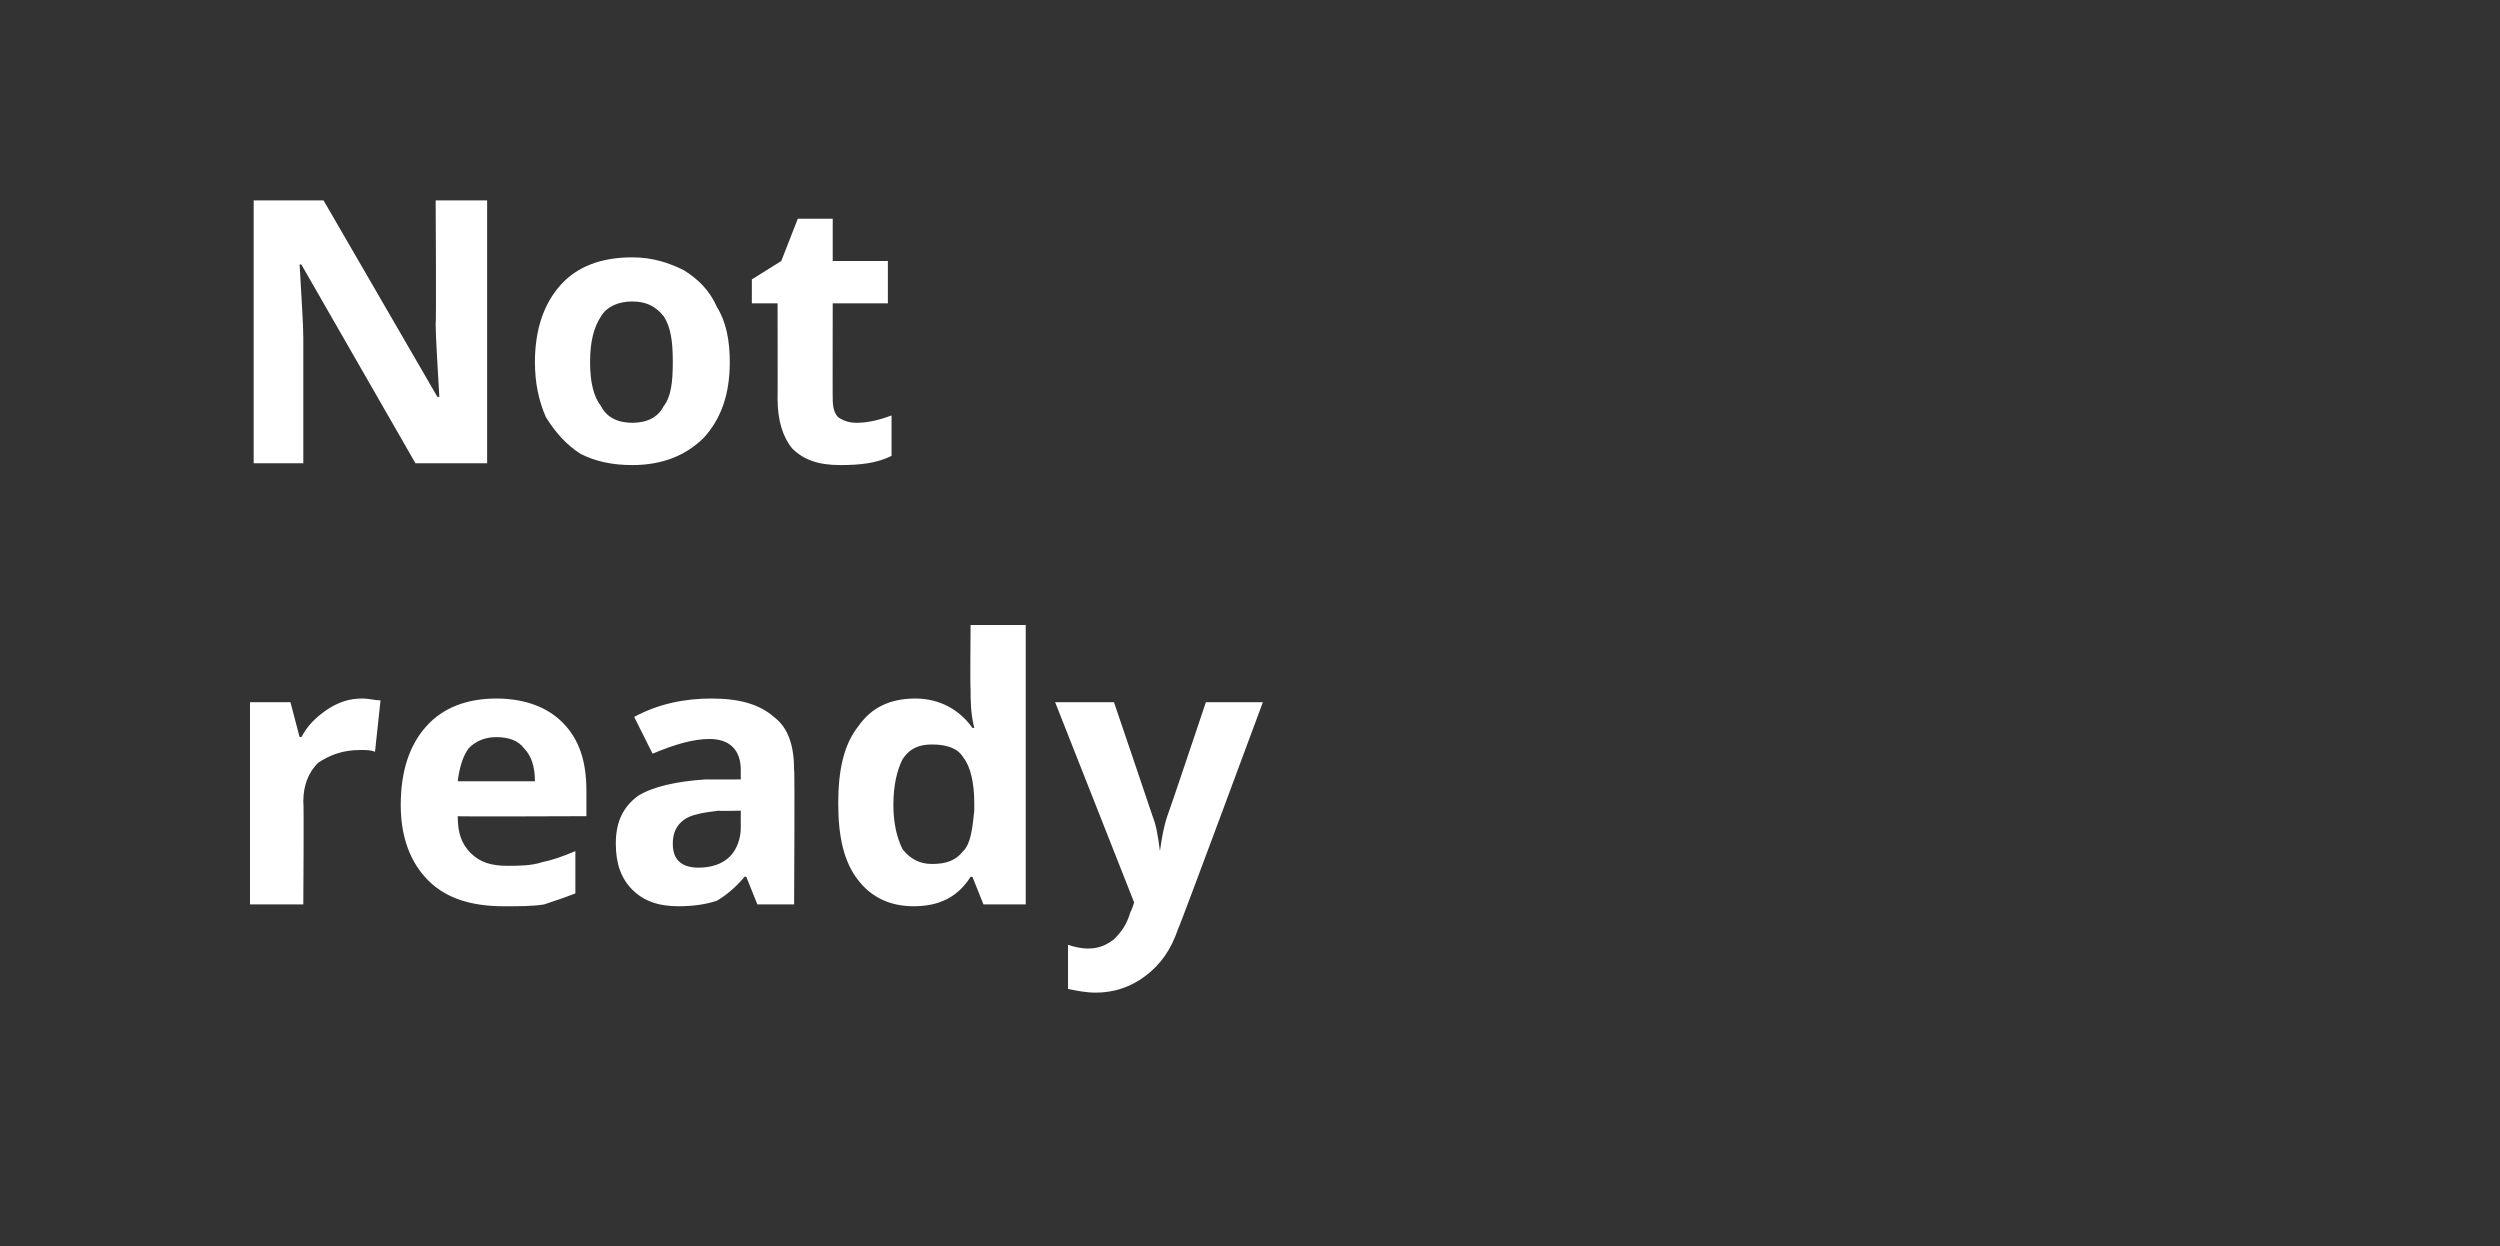
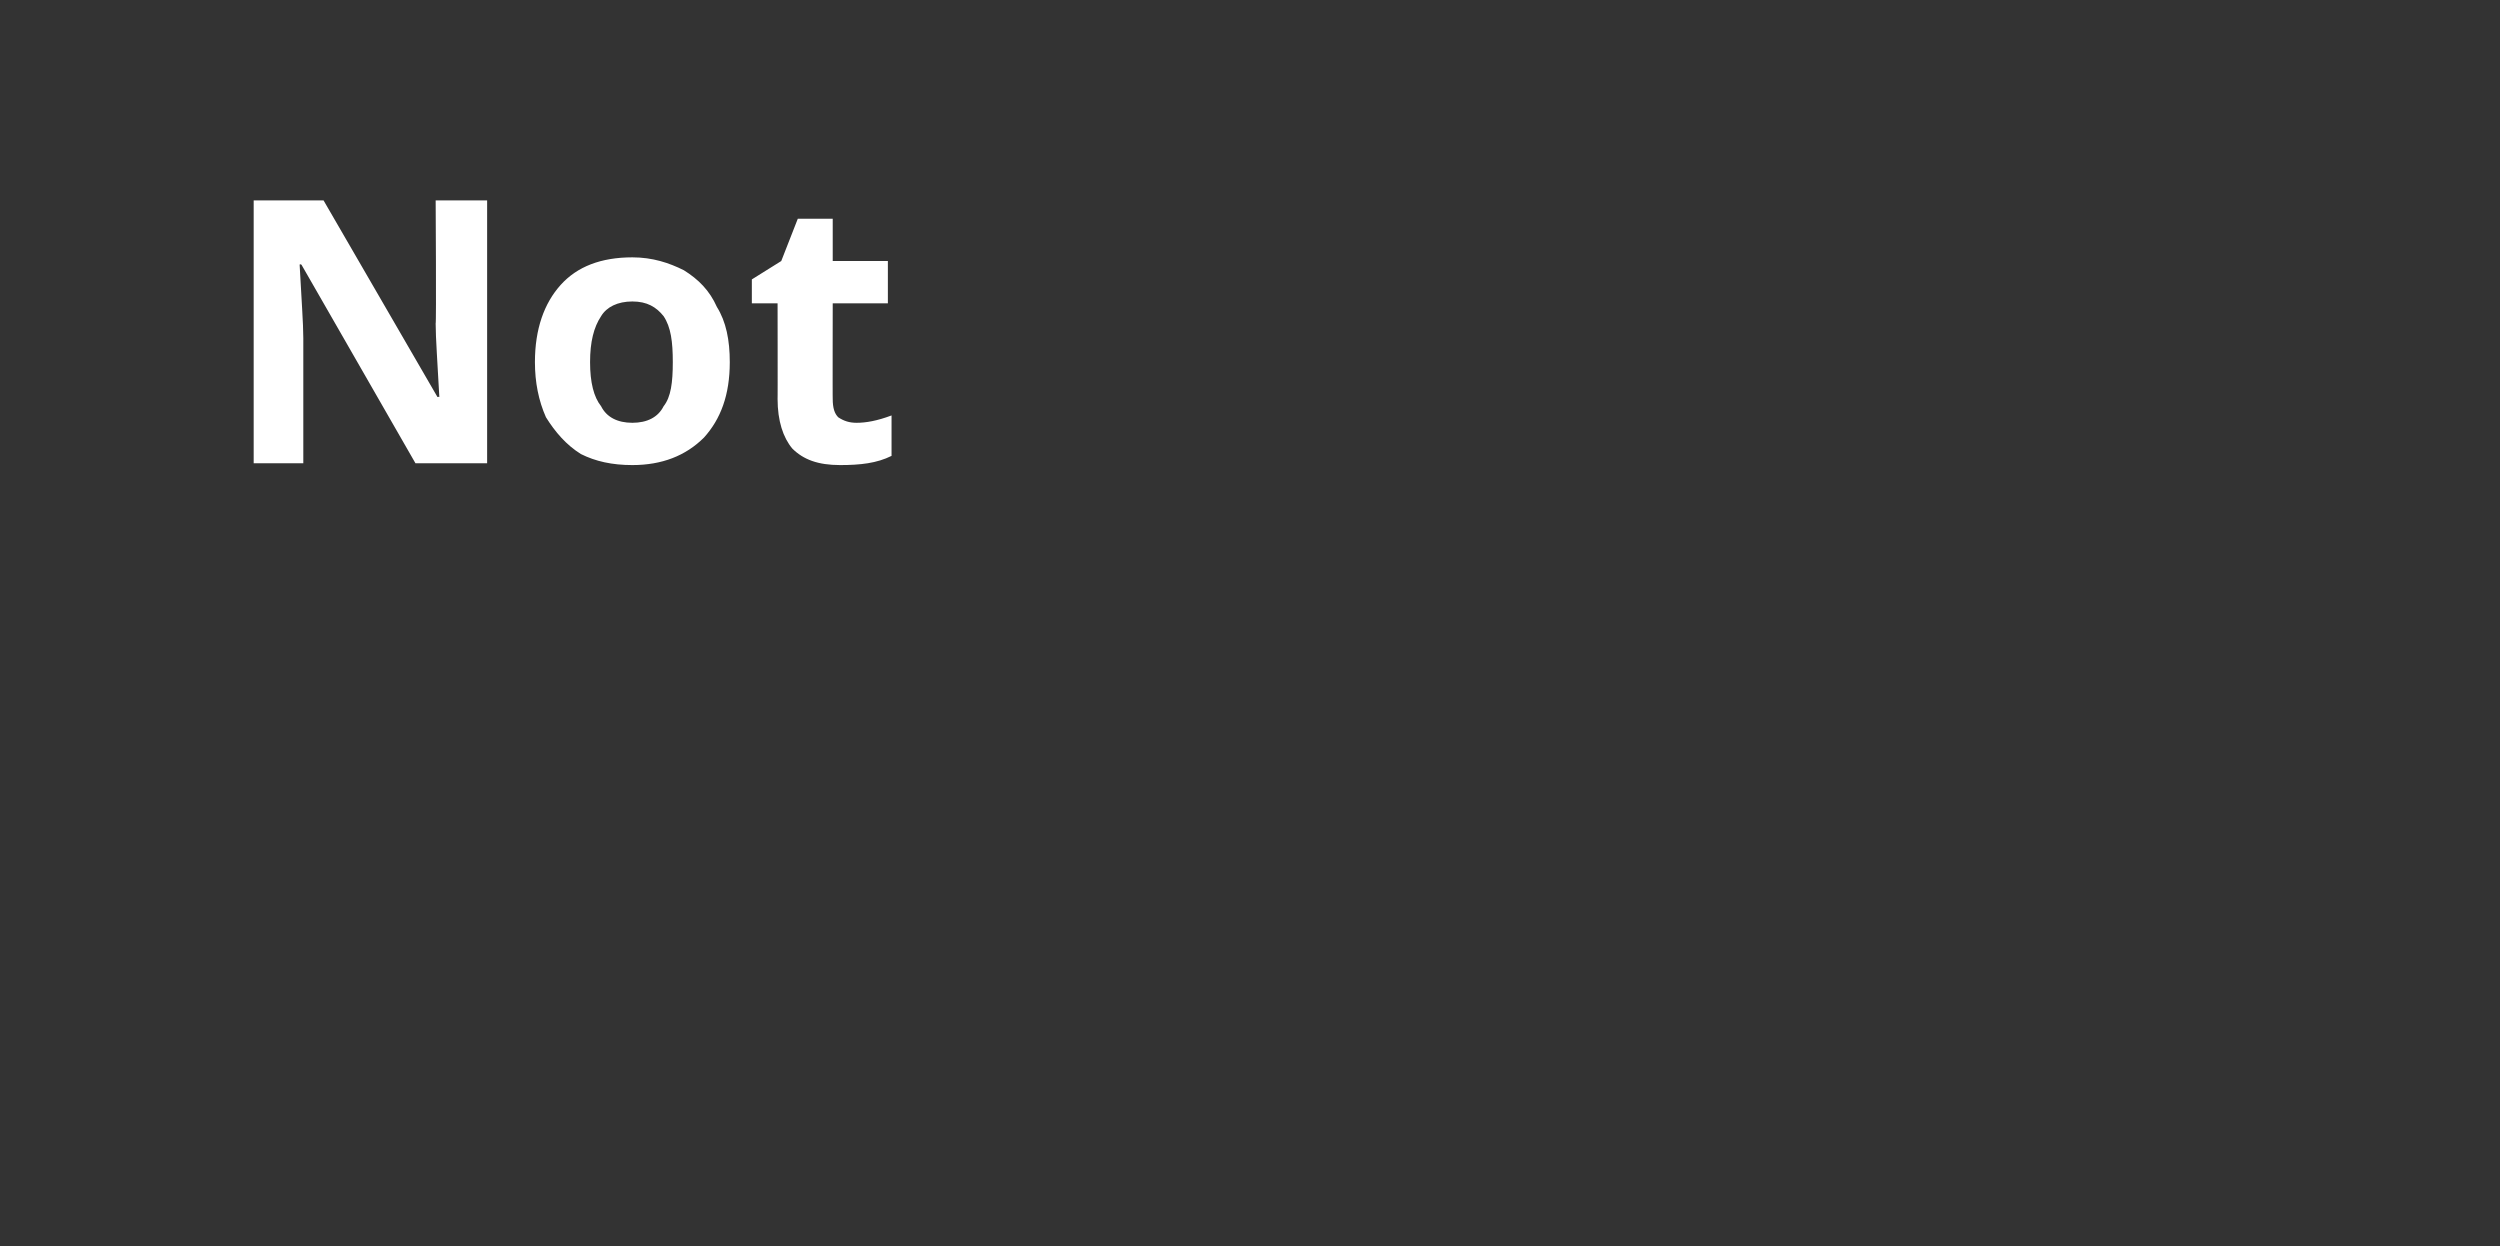
<svg xmlns="http://www.w3.org/2000/svg" version="1.1" width="136px" height="67.8px" viewBox="0 -1 136 67.8" style="top:-1px">
  <rect x="0" y="-1" width="136" height="67.8" fill="#333333" stroke="none" />
  <desc>Not ready</desc>
  <defs />
  <g id="Polygon111483">
-     <path d="m19.7 37c.4 0 .7.1 1 .1c0 0-.3 2.8-.3 2.8c-.2-.1-.5-.1-.8-.1c-1 0-1.7.3-2.3.7c-.5.5-.8 1.2-.8 2.1c.04-.01 0 5.6 0 5.6l-2.9 0l0-11l2.2 0l.5 1.9c0 0 .1-.03.1 0c.3-.6.8-1.1 1.4-1.5c.6-.4 1.2-.6 1.9-.6zm7.3 2.1c-.6 0-1.1.2-1.5.6c-.3.4-.5 1-.6 1.8c0 0 4.2 0 4.2 0c0-.8-.2-1.4-.6-1.8c-.3-.4-.8-.6-1.5-.6zm.4 9.2c-1.7 0-3.1-.4-4.1-1.4c-1-1-1.5-2.4-1.5-4.1c0-1.9.5-3.3 1.4-4.3c.9-1 2.2-1.5 3.8-1.5c1.6 0 2.8.5 3.6 1.3c.9.9 1.3 2.1 1.3 3.7c0-.01 0 1.4 0 1.4c0 0-7.04.03-7 0c0 .9.2 1.5.7 2c.5.5 1.1.7 2 .7c.6 0 1.3 0 1.9-.2c.5-.1 1.1-.3 1.8-.6c0 0 0 2.3 0 2.3c-.5.2-1.1.4-1.7.6c-.6.1-1.3.1-2.2.1zm13.8-.1l-.6-1.5c0 0-.09-.03-.1 0c-.5.6-1 1-1.5 1.3c-.6.2-1.3.3-2.1.3c-1.1 0-1.9-.3-2.5-.9c-.6-.6-.9-1.4-.9-2.5c0-1.2.4-2 1.2-2.6c.8-.5 2.1-.8 3.7-.9c-.01.01 1.9 0 1.9 0c0 0-.01-.52 0-.5c0-1.1-.6-1.7-1.7-1.7c-.9 0-1.9.3-3.1.8c0 0-1-2-1-2c1.3-.7 2.7-1 4.2-1c1.5 0 2.6.3 3.4 1c.8.6 1.1 1.6 1.1 2.9c.04-.02 0 7.3 0 7.3l-2 0zm-.9-5.1c0 0-1.17.03-1.2 0c-.8.1-1.5.2-1.9.5c-.4.3-.6.7-.6 1.3c0 .8.4 1.3 1.4 1.3c.7 0 1.3-.2 1.7-.6c.4-.4.6-1 .6-1.6c-.01-.01 0-.9 0-.9zm12.5 3.6c-.7 1.1-1.7 1.6-3.1 1.6c-1.3 0-2.3-.5-3-1.4c-.8-1-1.1-2.4-1.1-4.2c0-1.8.3-3.2 1.1-4.2c.7-1 1.7-1.5 3.1-1.5c1.3 0 2.4.6 3.1 1.6c0 0 .1 0 .1 0c-.2-.8-.2-1.5-.2-2.1c-.03-.05 0-3.5 0-3.5l3 0l0 15.2l-2.3 0l-.6-1.5l-.1 0c0 0-.03.04 0 0zm-2.1-.7c.8 0 1.3-.2 1.7-.7c.4-.4.5-1.2.6-2.2c0 0 0-.4 0-.4c0-1.1-.2-2-.6-2.5c-.3-.5-.9-.7-1.7-.7c-.7 0-1.2.2-1.6.8c-.3.6-.5 1.4-.5 2.5c0 1 .2 1.8.5 2.4c.4.5.9.8 1.6.8zm6.7-8.8l3.2 0c0 0 2.1 6.18 2.1 6.2c.2.5.3 1.1.4 1.9c0 0 0 0 0 0c.1-.7.2-1.3.4-1.9c.03-.02 2.1-6.2 2.1-6.2l3.1 0c0 0-4.57 12.35-4.6 12.3c-.4 1.2-1 2-1.8 2.6c-.8.6-1.7.9-2.7.9c-.5 0-1-.1-1.5-.2c0 0 0-2.4 0-2.4c.3.1.7.2 1.1.2c.6 0 1-.2 1.4-.5c.4-.4.7-.8.9-1.5c.03.01.2-.5.2-.5l-4.3-10.9z" stroke="none" fill="#ffffff" />
-   </g>
+     </g>
  <g id="Polygon111482">
    <path d="m26.5 24.2l-3.9 0l-6.2-10.8c0 0-.08-.05-.1 0c.1 1.9.2 3.2.2 4c0 .03 0 6.8 0 6.8l-2.7 0l0-14.3l3.8 0l6.2 10.7c0 0 .08-.03.1 0c-.1-1.9-.2-3.2-.2-4c.04.03 0-6.7 0-6.7l2.8 0l0 14.3zm5.6-5.5c0 1.1.2 1.9.6 2.4c.3.6.9.9 1.7.9c.8 0 1.4-.3 1.7-.9c.4-.5.5-1.3.5-2.4c0-1.1-.1-1.9-.5-2.5c-.4-.5-.9-.8-1.7-.8c-.8 0-1.4.3-1.7.8c-.4.6-.6 1.4-.6 2.5zm7.6 0c0 1.8-.5 3.1-1.4 4.1c-1 1-2.3 1.5-3.9 1.5c-1.1 0-2-.2-2.8-.6c-.8-.5-1.4-1.2-1.9-2c-.4-.9-.6-1.9-.6-3c0-1.8.5-3.2 1.4-4.2c.9-1 2.2-1.5 3.9-1.5c1.1 0 2 .3 2.8.7c.8.5 1.4 1.1 1.8 2c.5.8.7 1.8.7 3zm6.9 3.3c.5 0 1.1-.1 1.9-.4c0 0 0 2.2 0 2.2c-.8.4-1.7.5-2.8.5c-1.2 0-2-.3-2.6-.9c-.5-.6-.8-1.5-.8-2.7c.01.03 0-5.2 0-5.2l-1.4 0l0-1.3l1.6-1l.9-2.3l1.9 0l0 2.3l3 0l0 2.3l-3 0c0 0-.01 5.23 0 5.2c0 .5.1.8.3 1c.3.2.6.3 1 .3z" stroke="none" fill="#ffffff" />
  </g>
</svg>